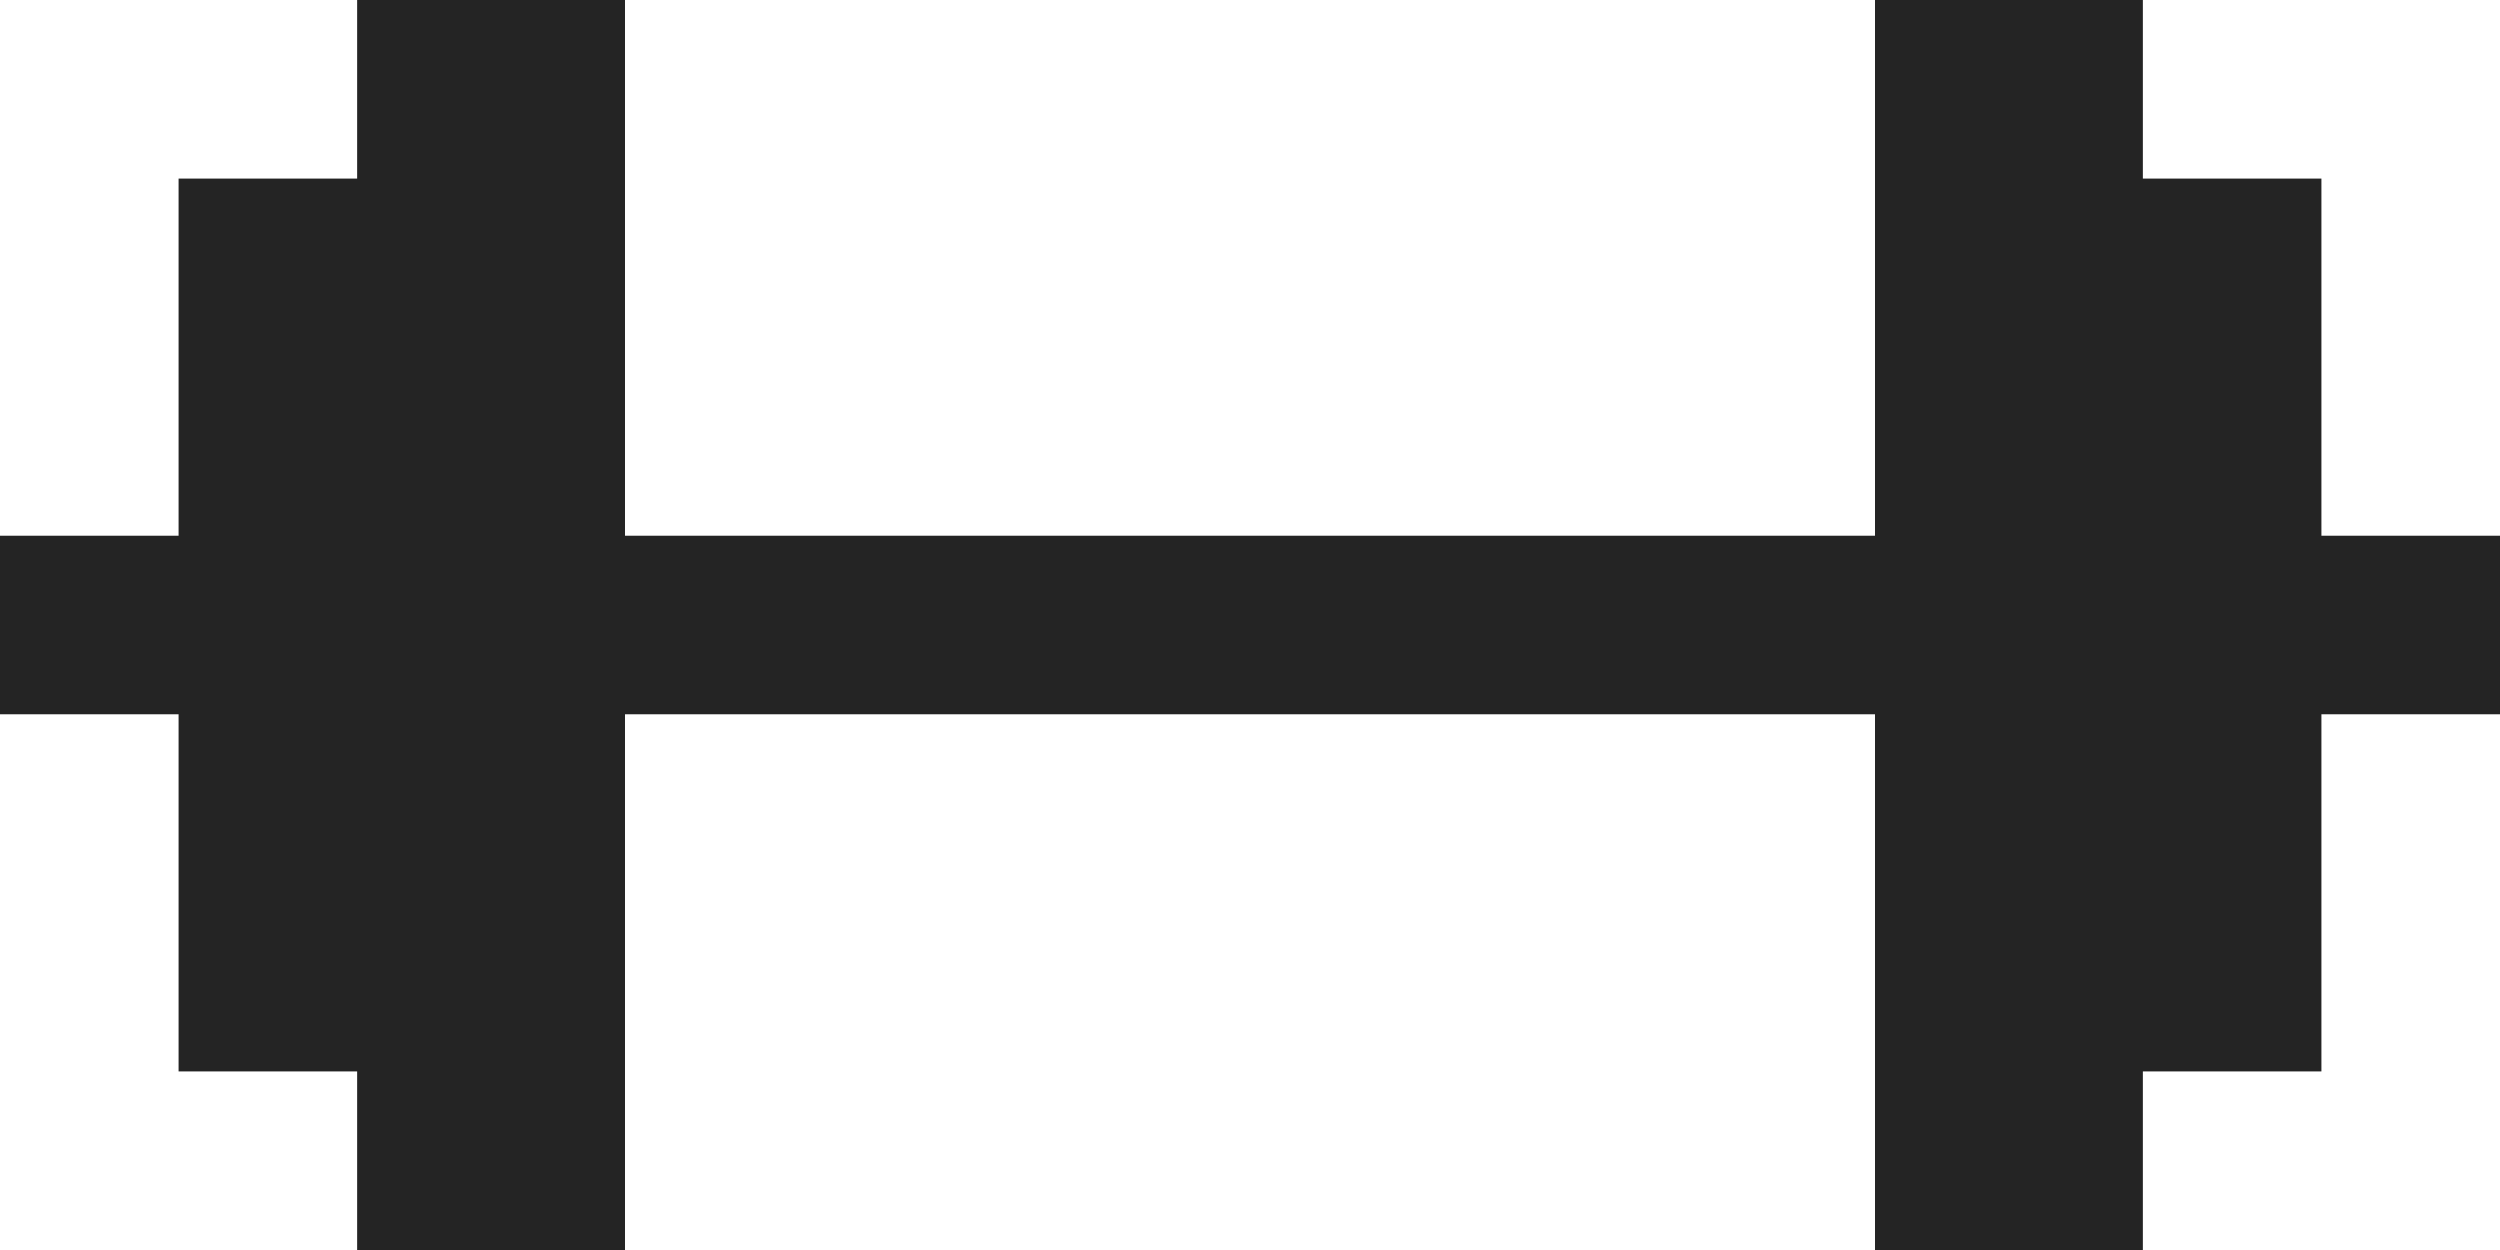
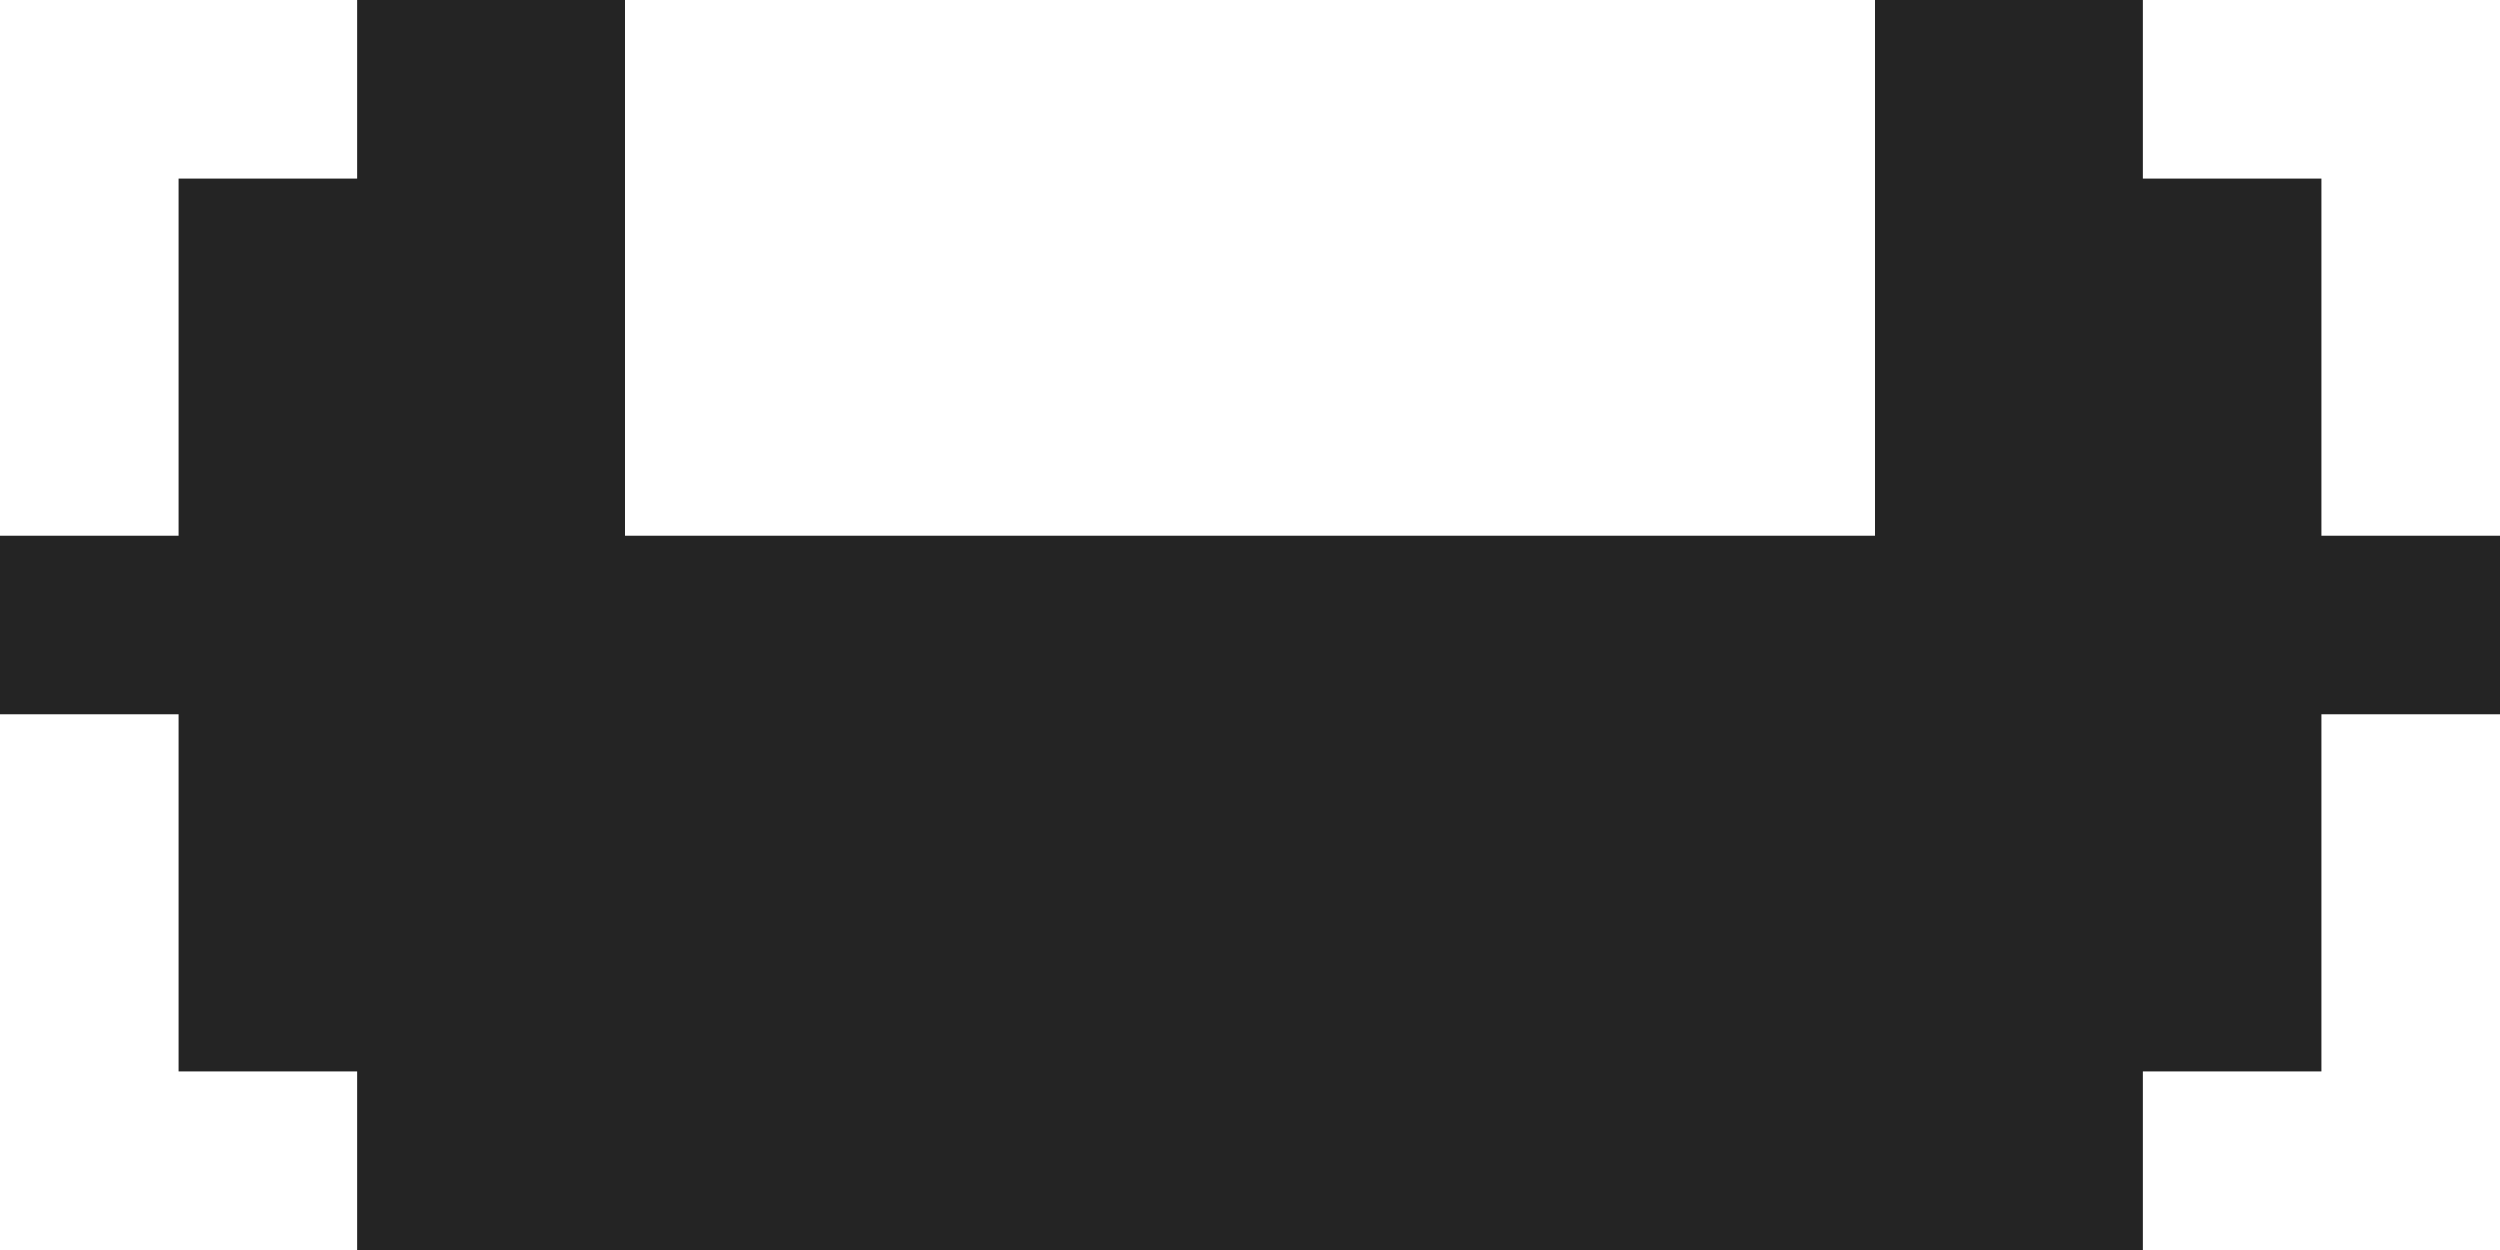
<svg xmlns="http://www.w3.org/2000/svg" width="90" height="45" viewBox="0 0 90 45" fill="none">
-   <path d="M90 19.286V25.714H83.571V38.571H77.143V45H67.5V25.714H22.5V45H12.857V38.571H6.429V25.714H0V19.286H6.429V6.429H12.857V0H22.5V19.286H67.5V0H77.143V6.429H83.571V19.286H90Z" fill="#242424" />
+   <path d="M90 19.286V25.714H83.571V38.571H77.143V45H67.5V25.714V45H12.857V38.571H6.429V25.714H0V19.286H6.429V6.429H12.857V0H22.5V19.286H67.5V0H77.143V6.429H83.571V19.286H90Z" fill="#242424" />
</svg>